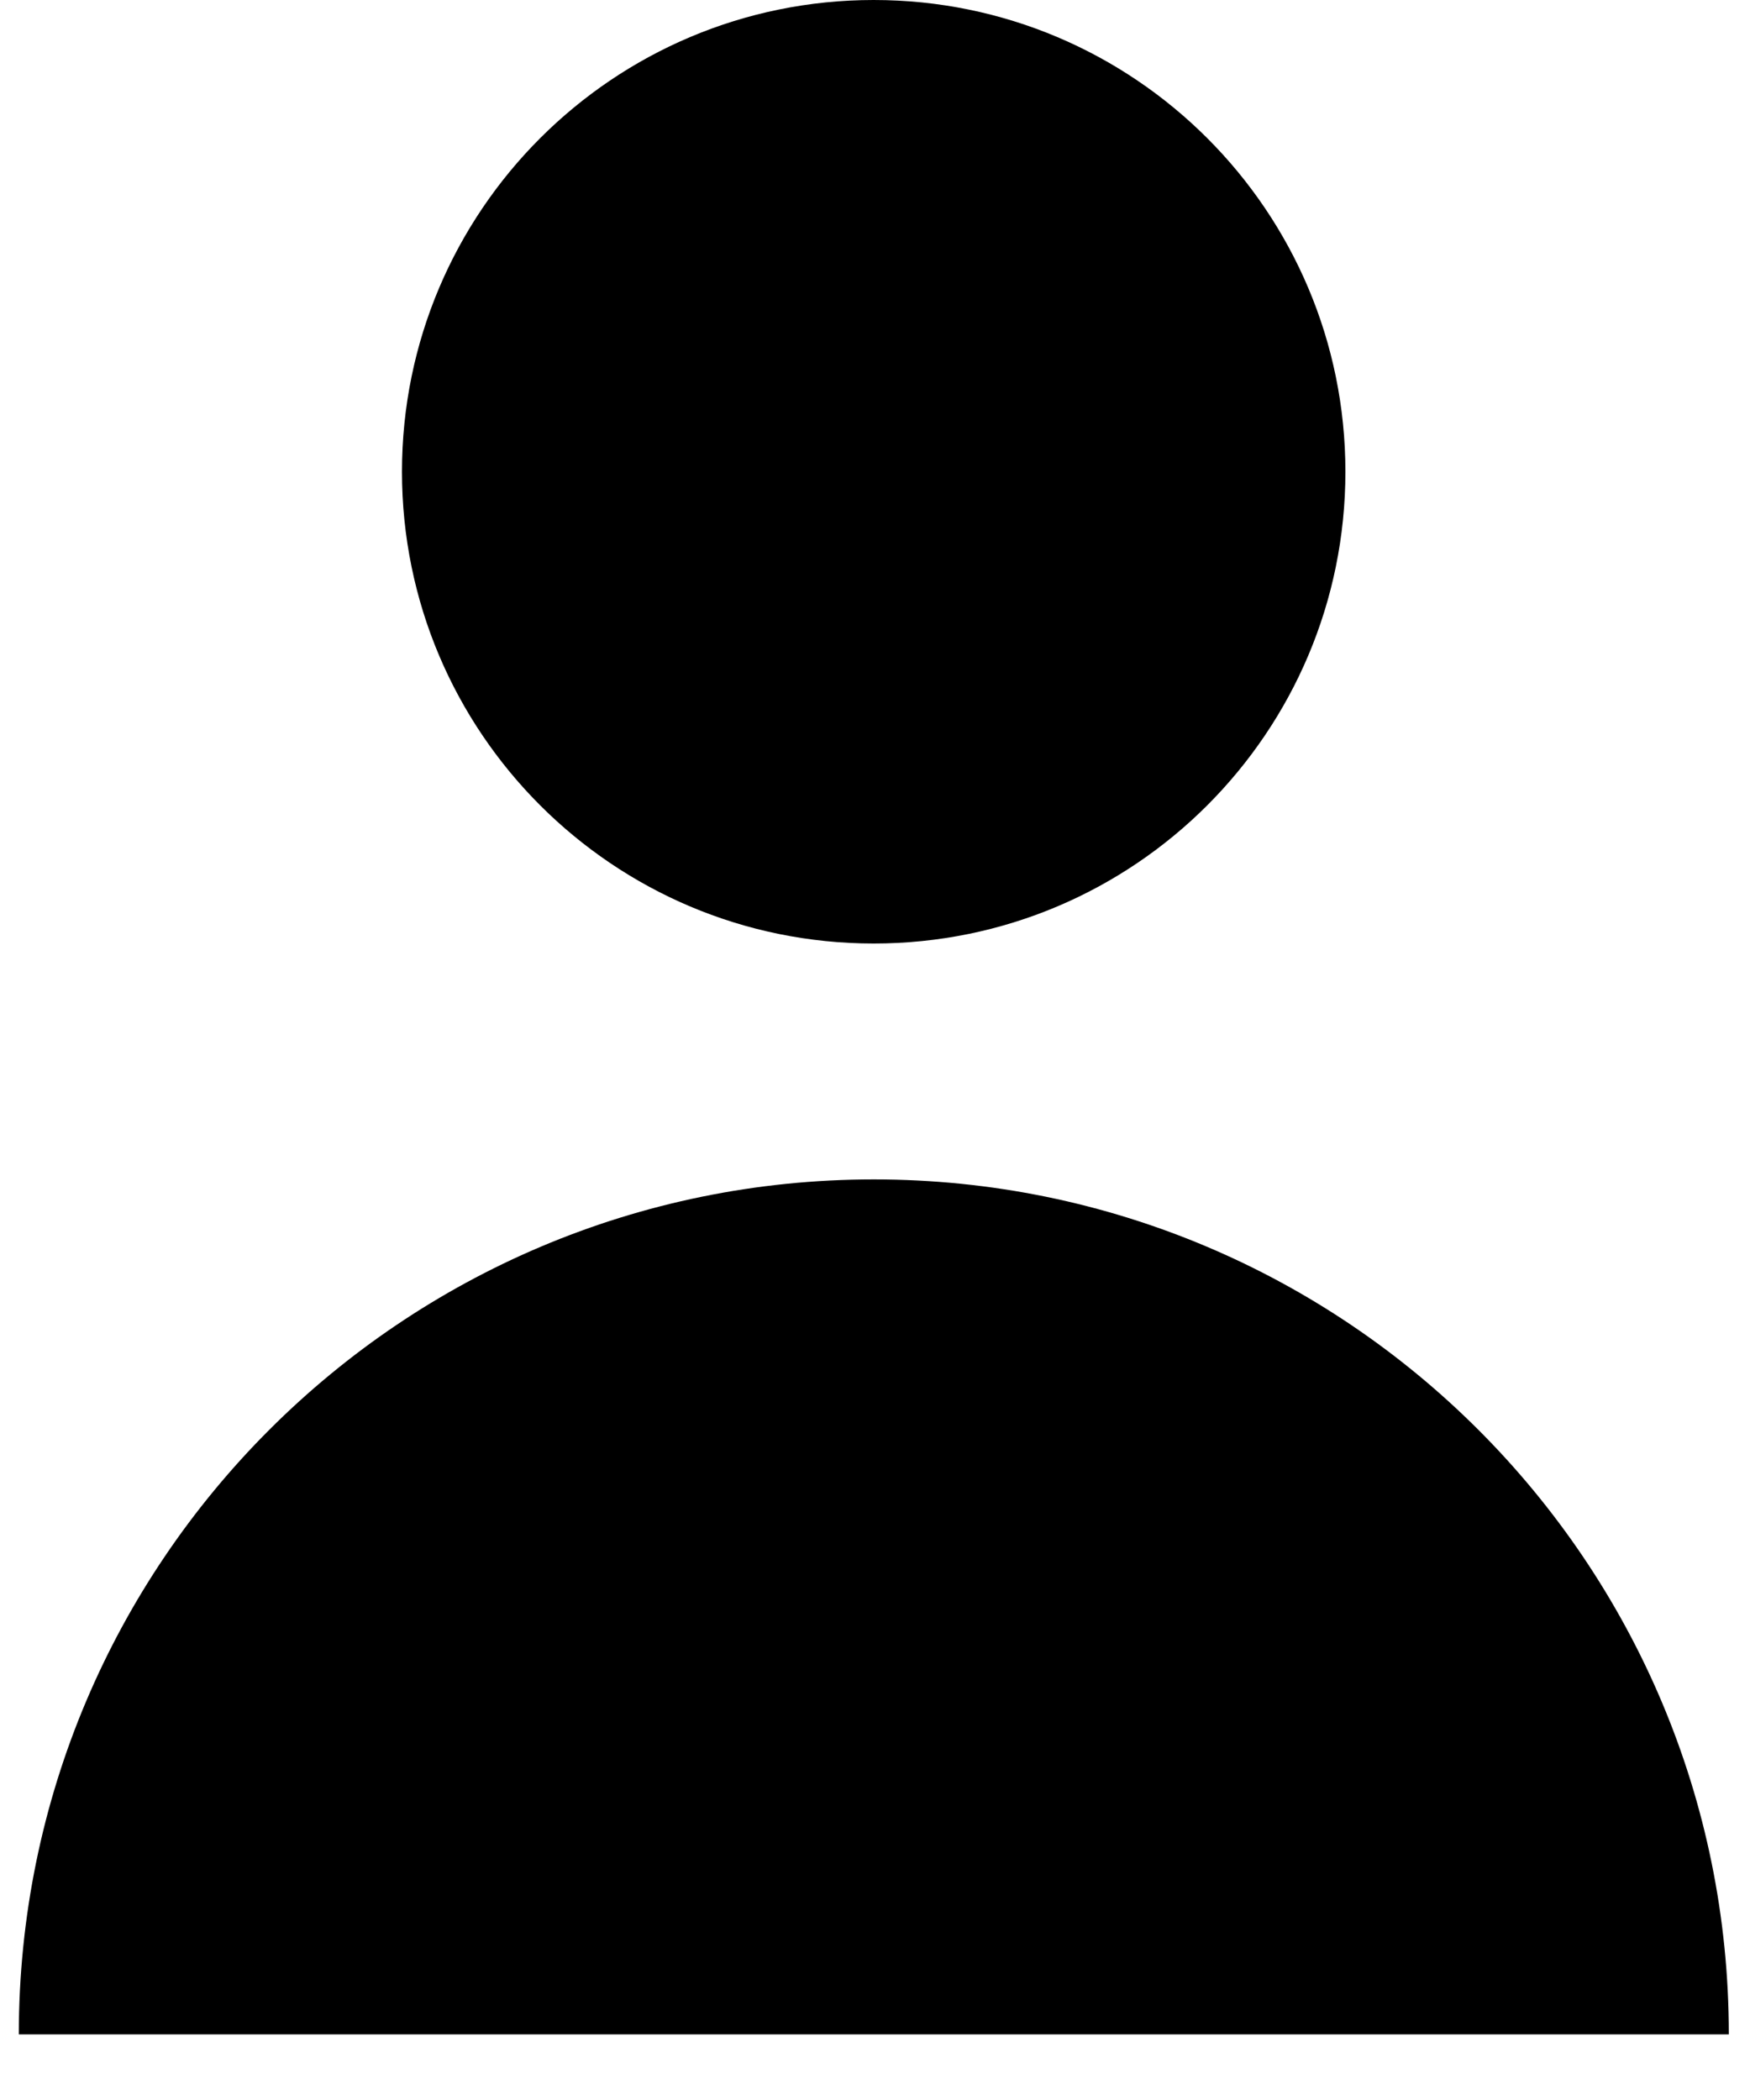
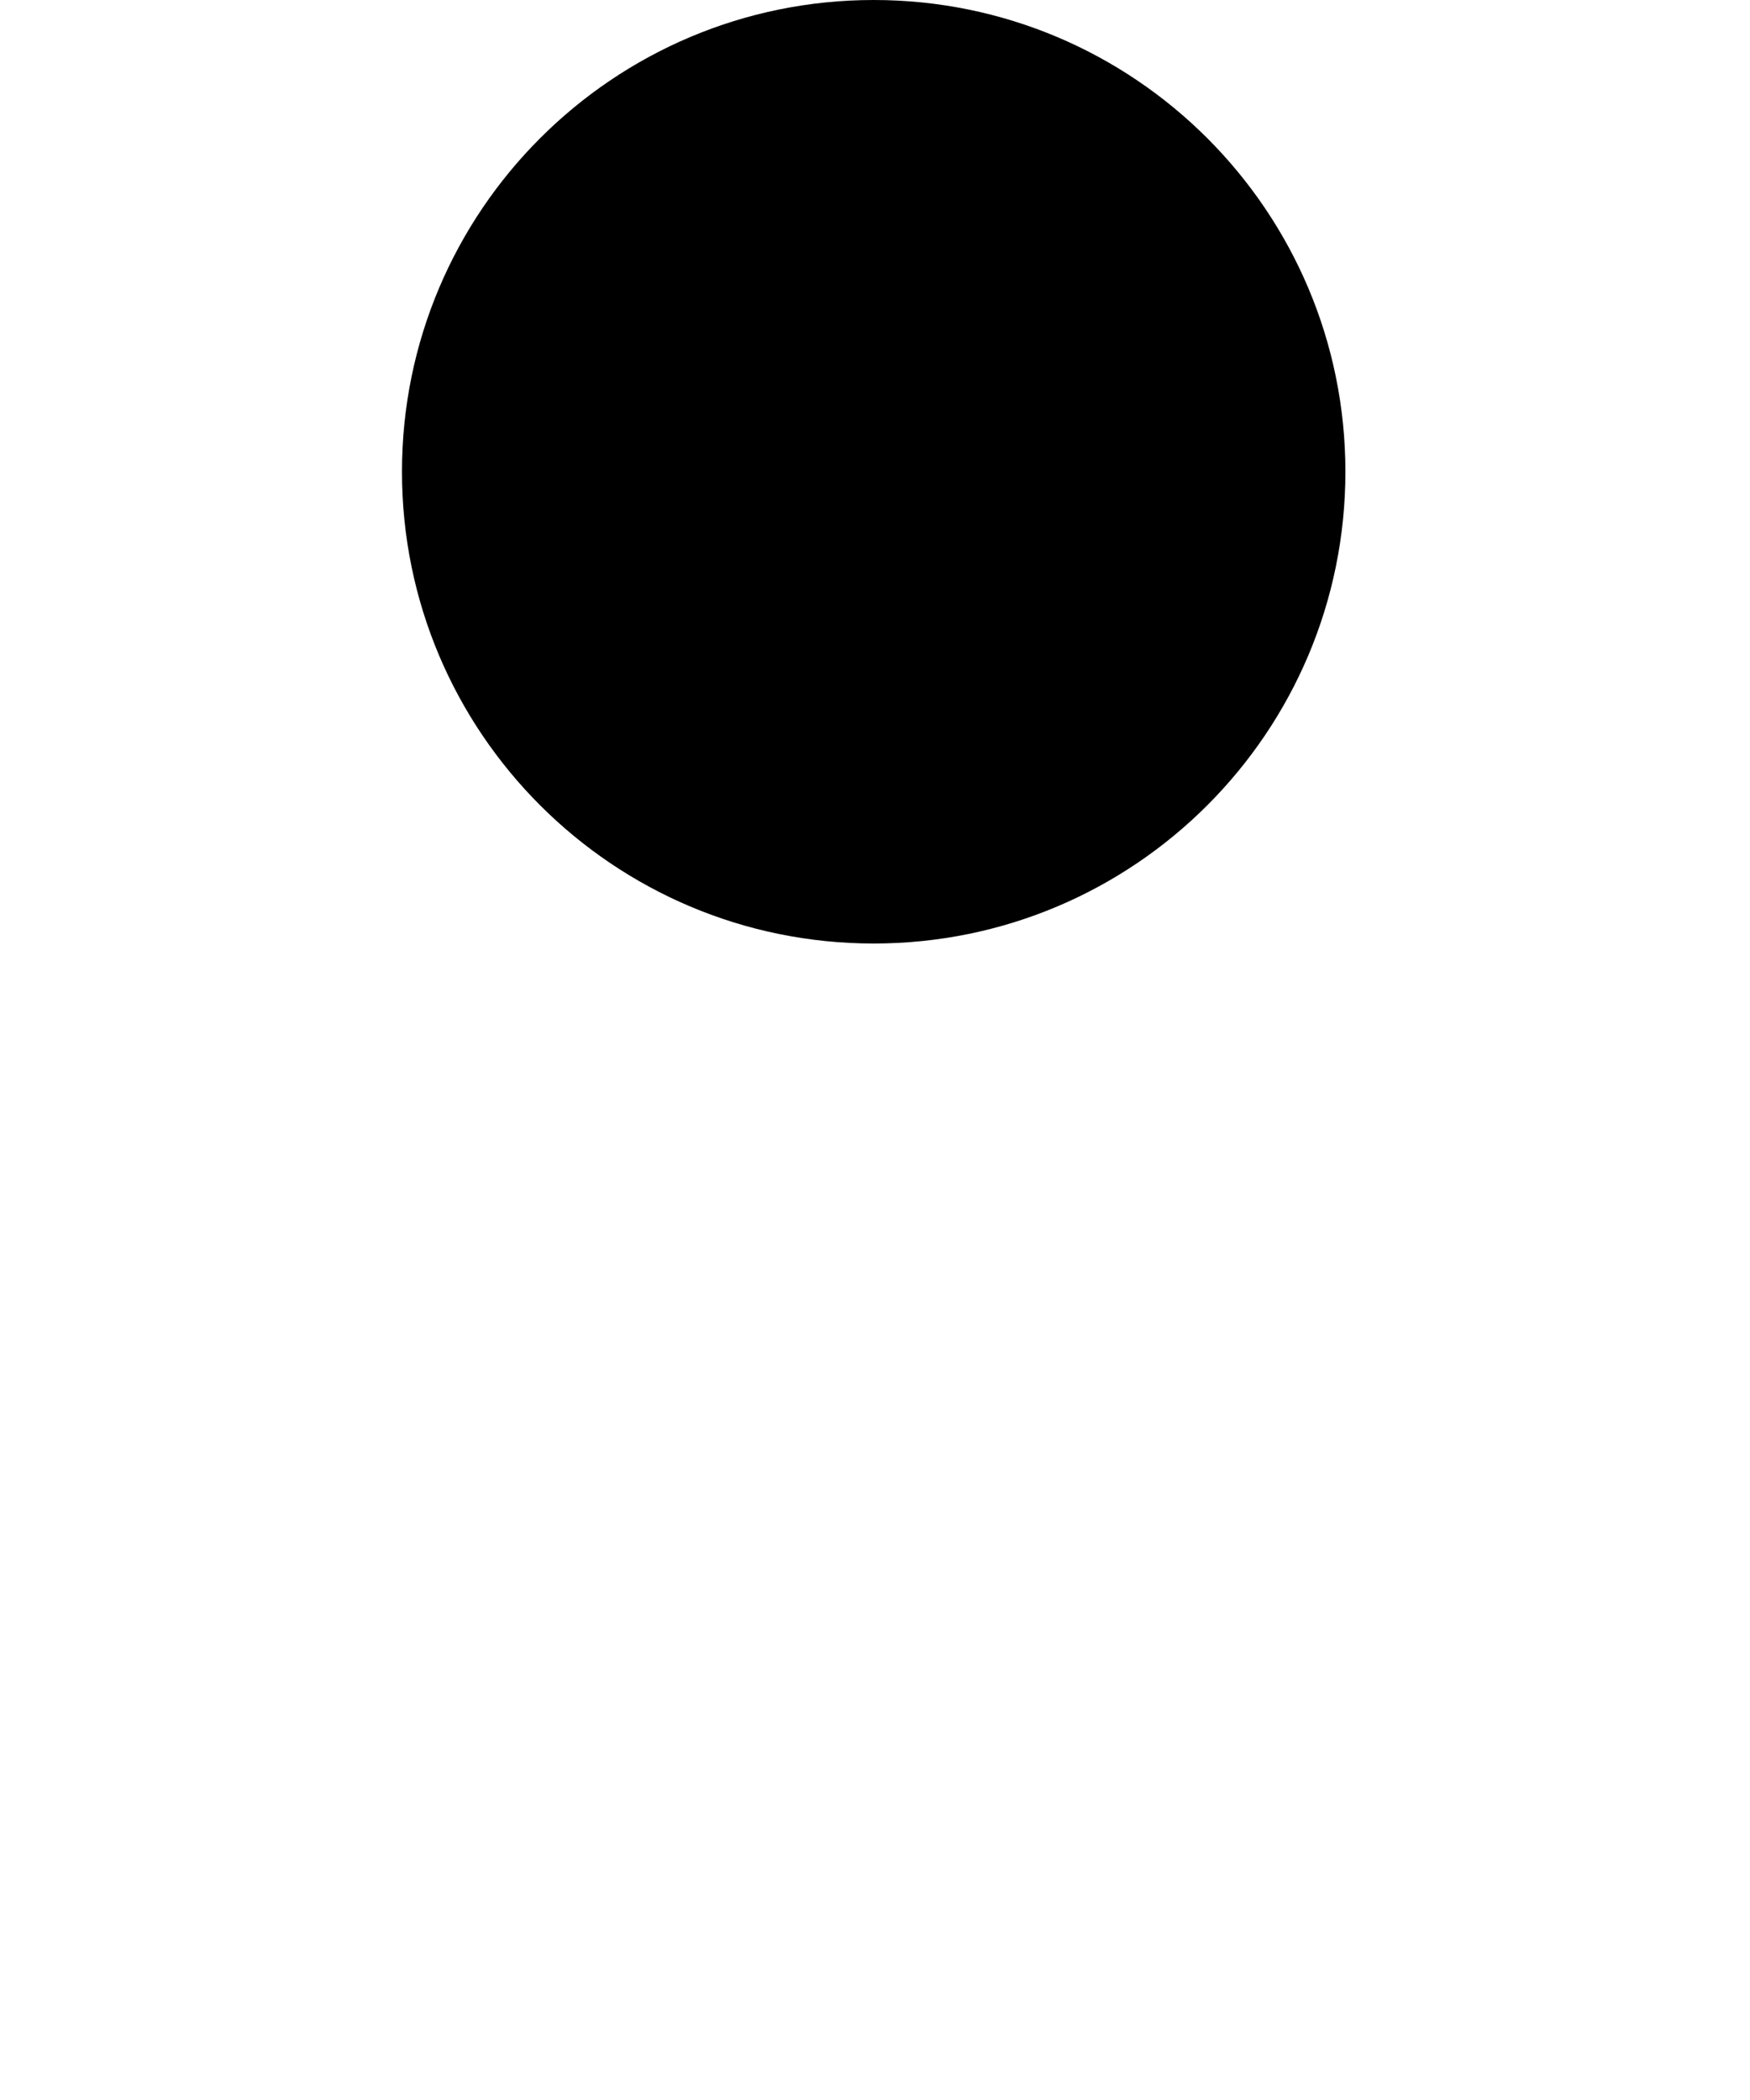
<svg xmlns="http://www.w3.org/2000/svg" width="20" height="24" viewBox="0 0 20 24" fill="none">
  <path d="M9.985 10.783C12.963 10.783 15.376 8.369 15.376 5.391C15.376 2.414 12.963 0 9.985 0C7.008 0 4.594 2.414 4.594 5.391C4.594 8.369 7.008 10.783 9.985 10.783Z" fill="black" />
-   <path d="M9.987 13.479C4.59 13.479 0.215 17.854 0.215 23.25H19.758C19.758 17.854 15.383 13.479 9.987 13.479Z" fill="black" />
</svg>